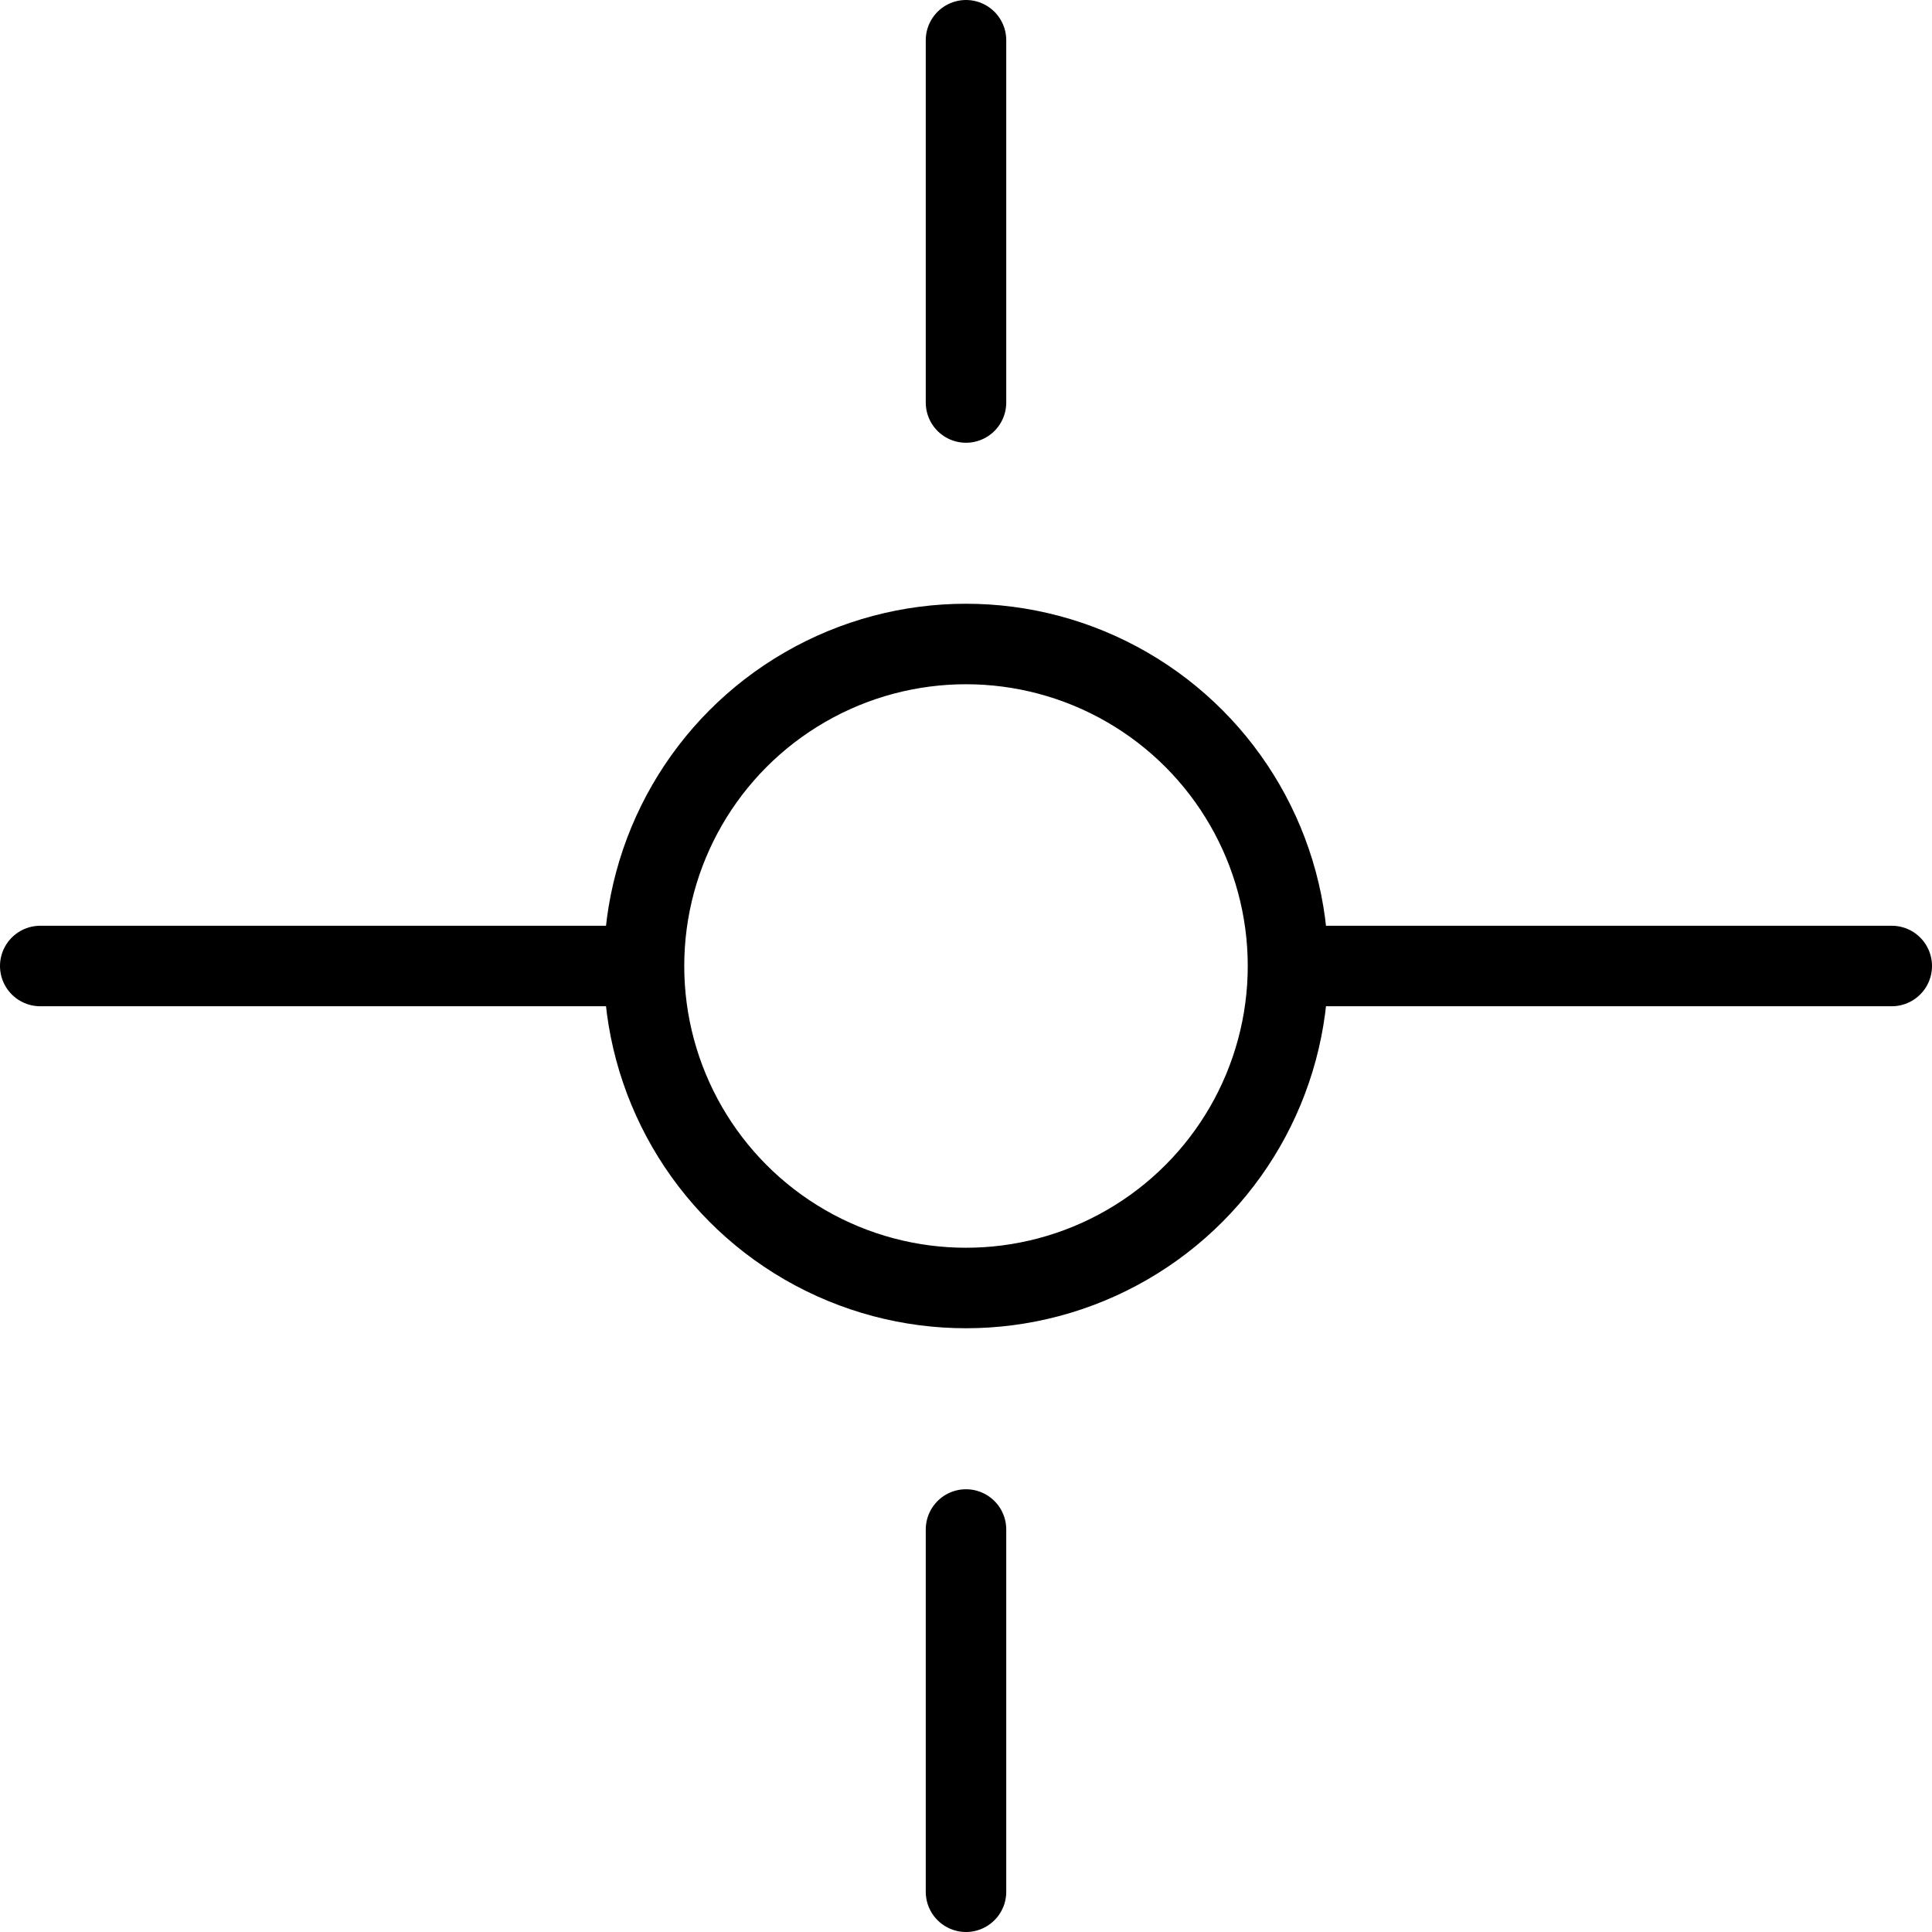
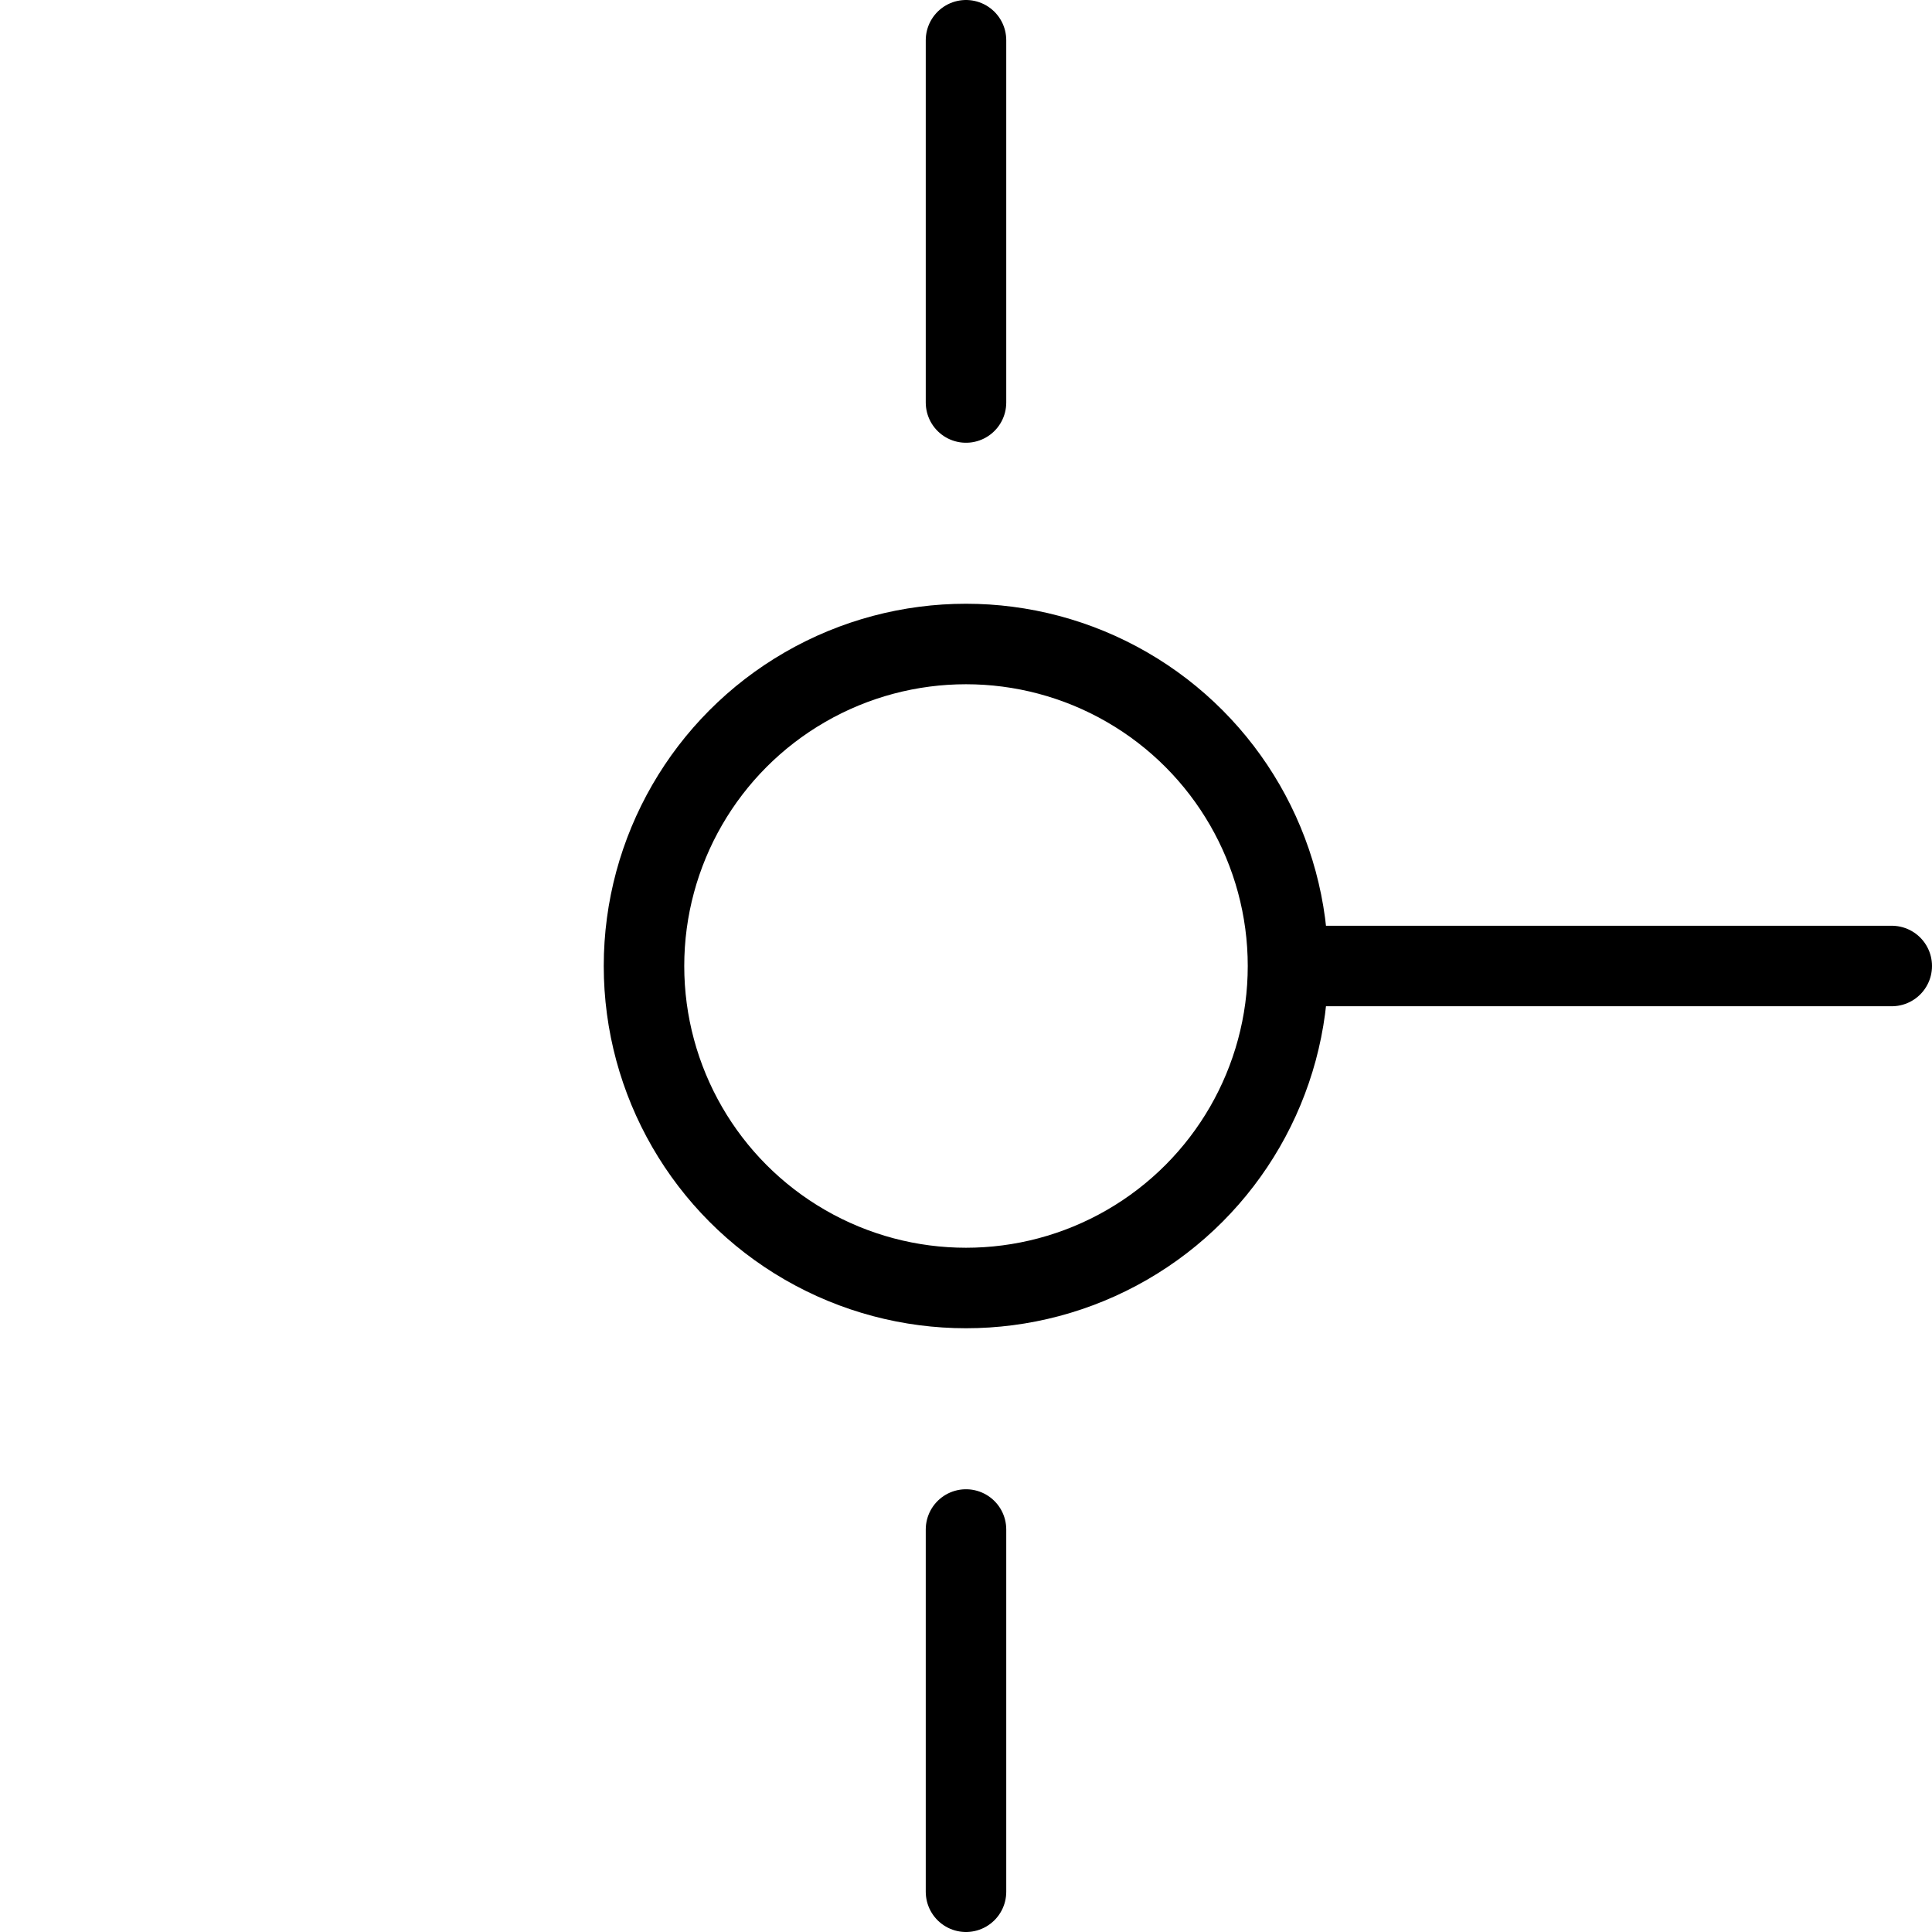
<svg xmlns="http://www.w3.org/2000/svg" viewBox="0 0 24 24">
  <g transform="matrix(1,0,0,1,0,0)">
    <defs>
      <style>.a{fill:none;stroke:#000000;stroke-linecap:round;stroke-linejoin:round;}</style>
    </defs>
    <title>astronomy-blackhole</title>
    <circle class="a" cx="12" cy="12" r="4" />
    <line class="a" x1="12" y1="19" x2="12" y2="23.5" />
    <line class="a" x1="12" y1="5" x2="12" y2="0.5" />
-     <line class="a" x1="7.911" y1="12" x2="0.5" y2="12" />
    <line class="a" x1="23.5" y1="12" x2="16.089" y2="12" />
  </g>
</svg>